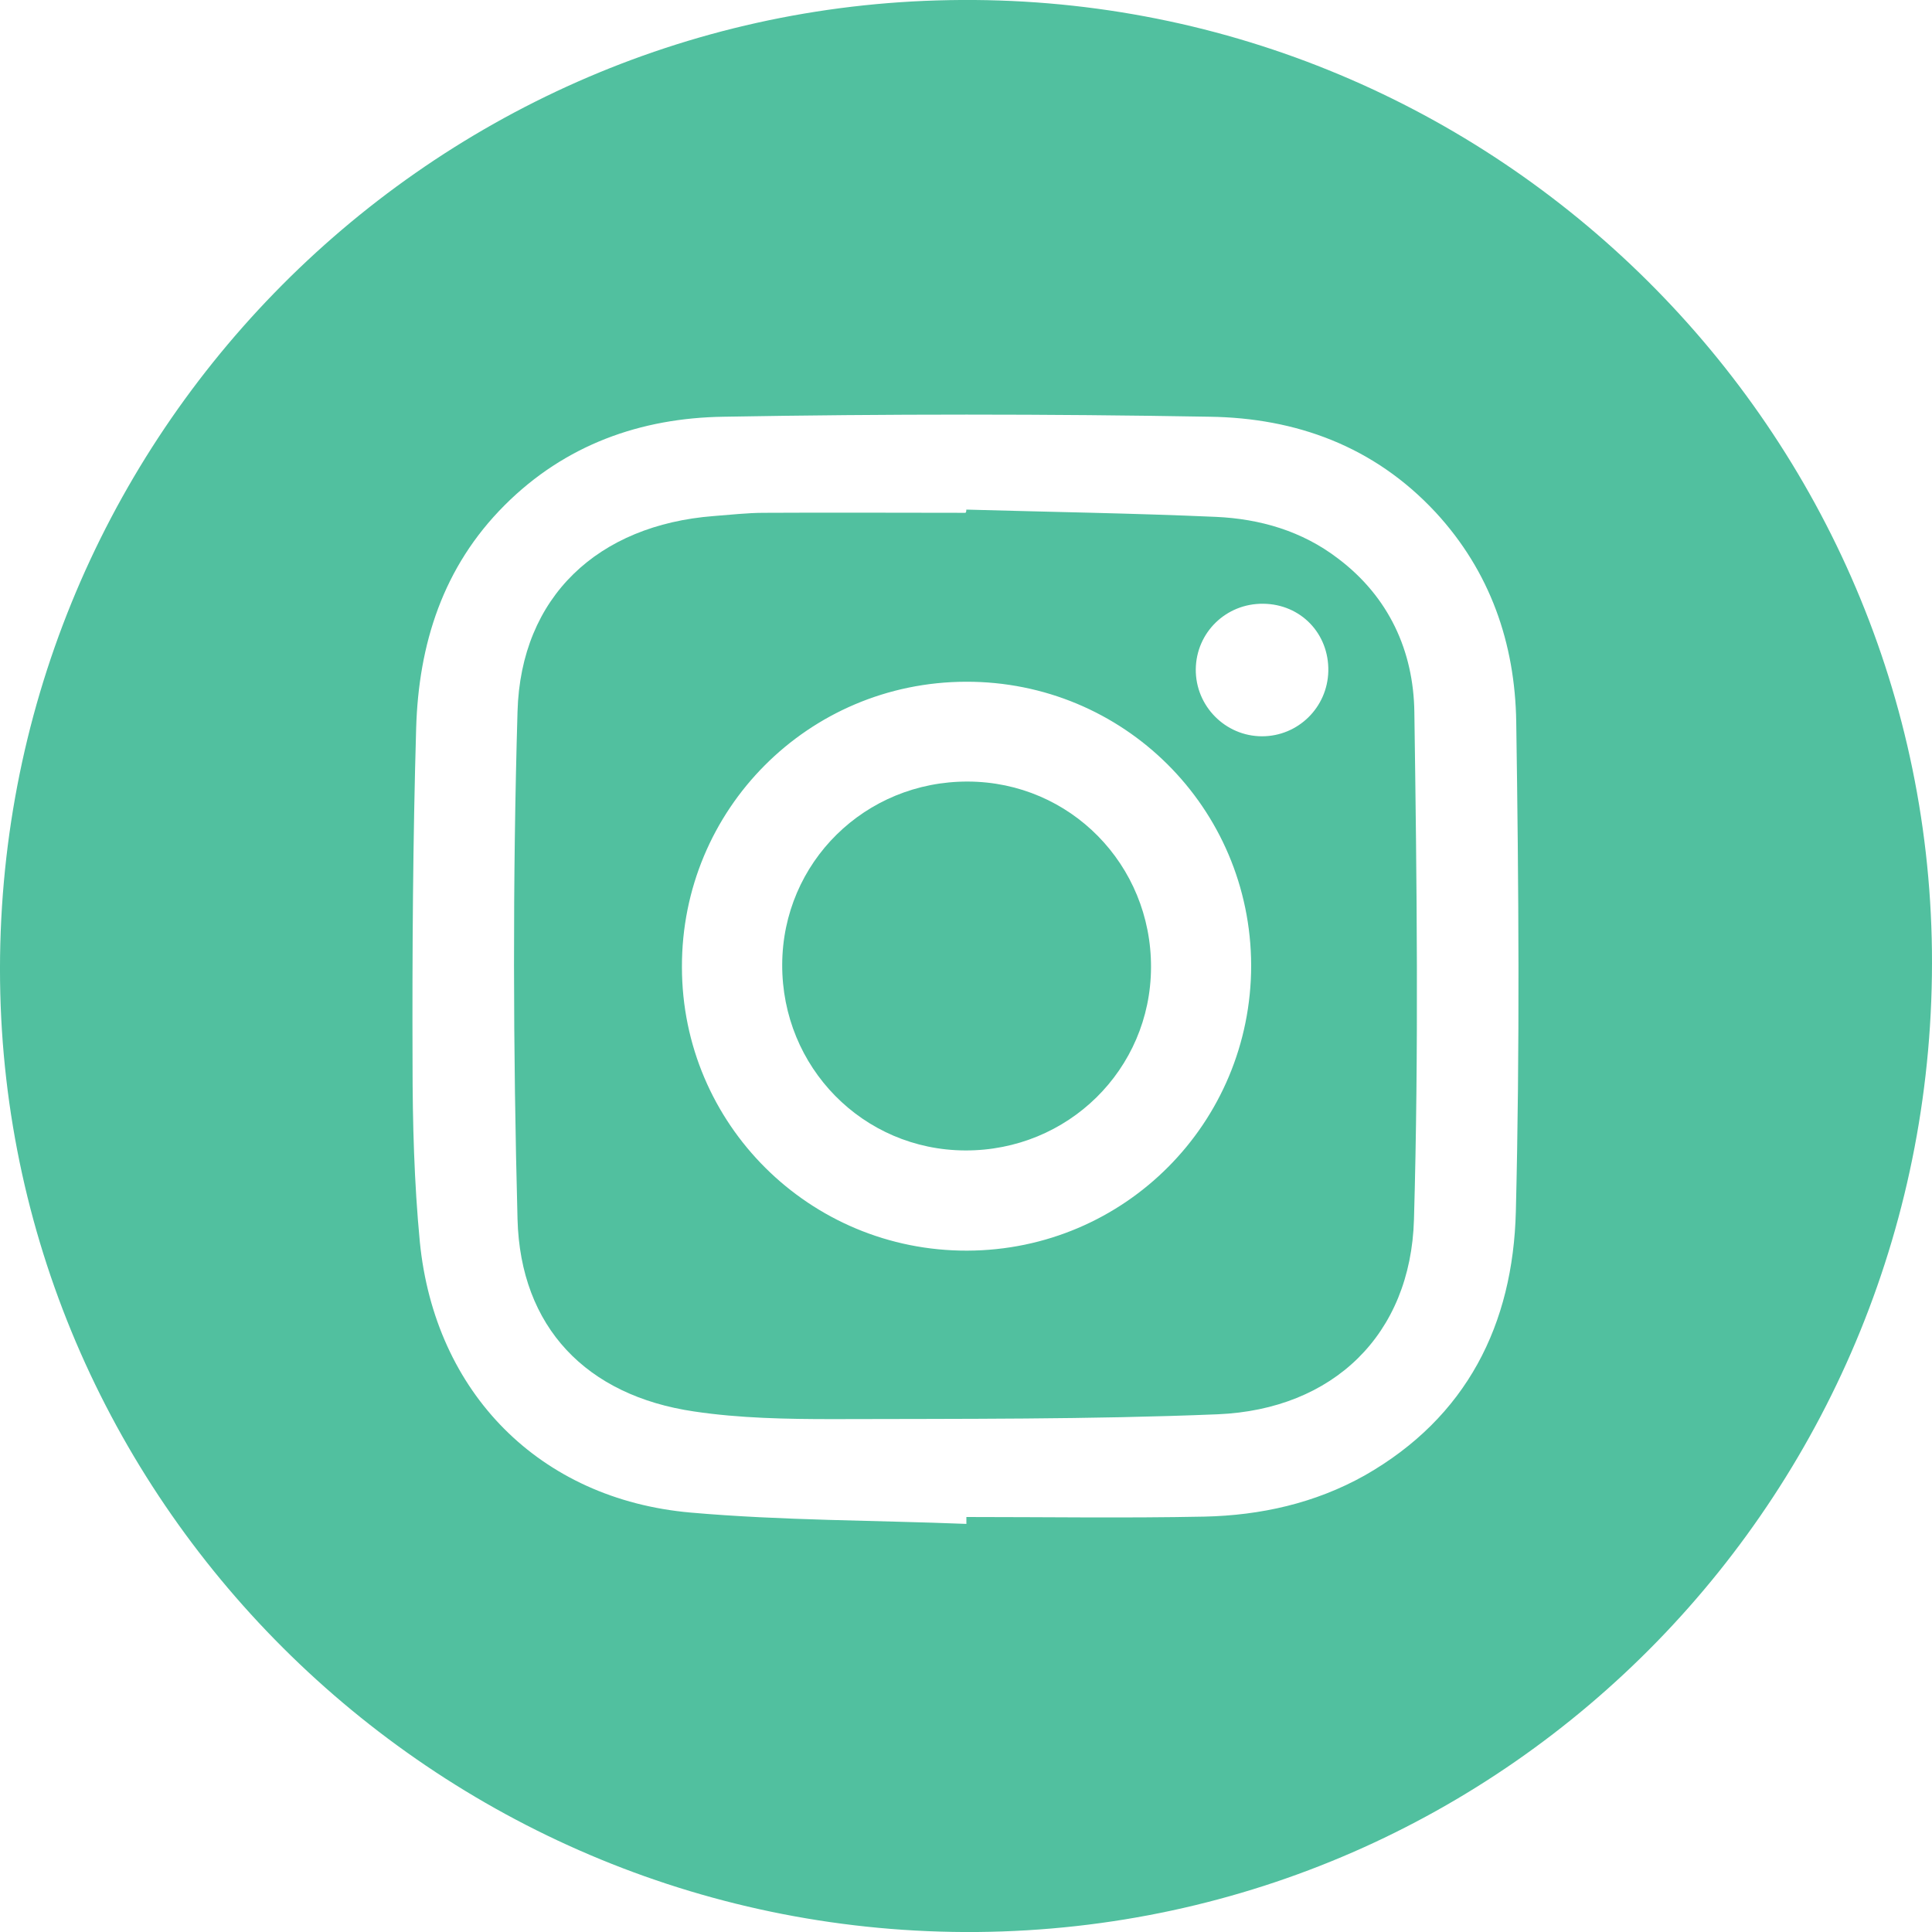
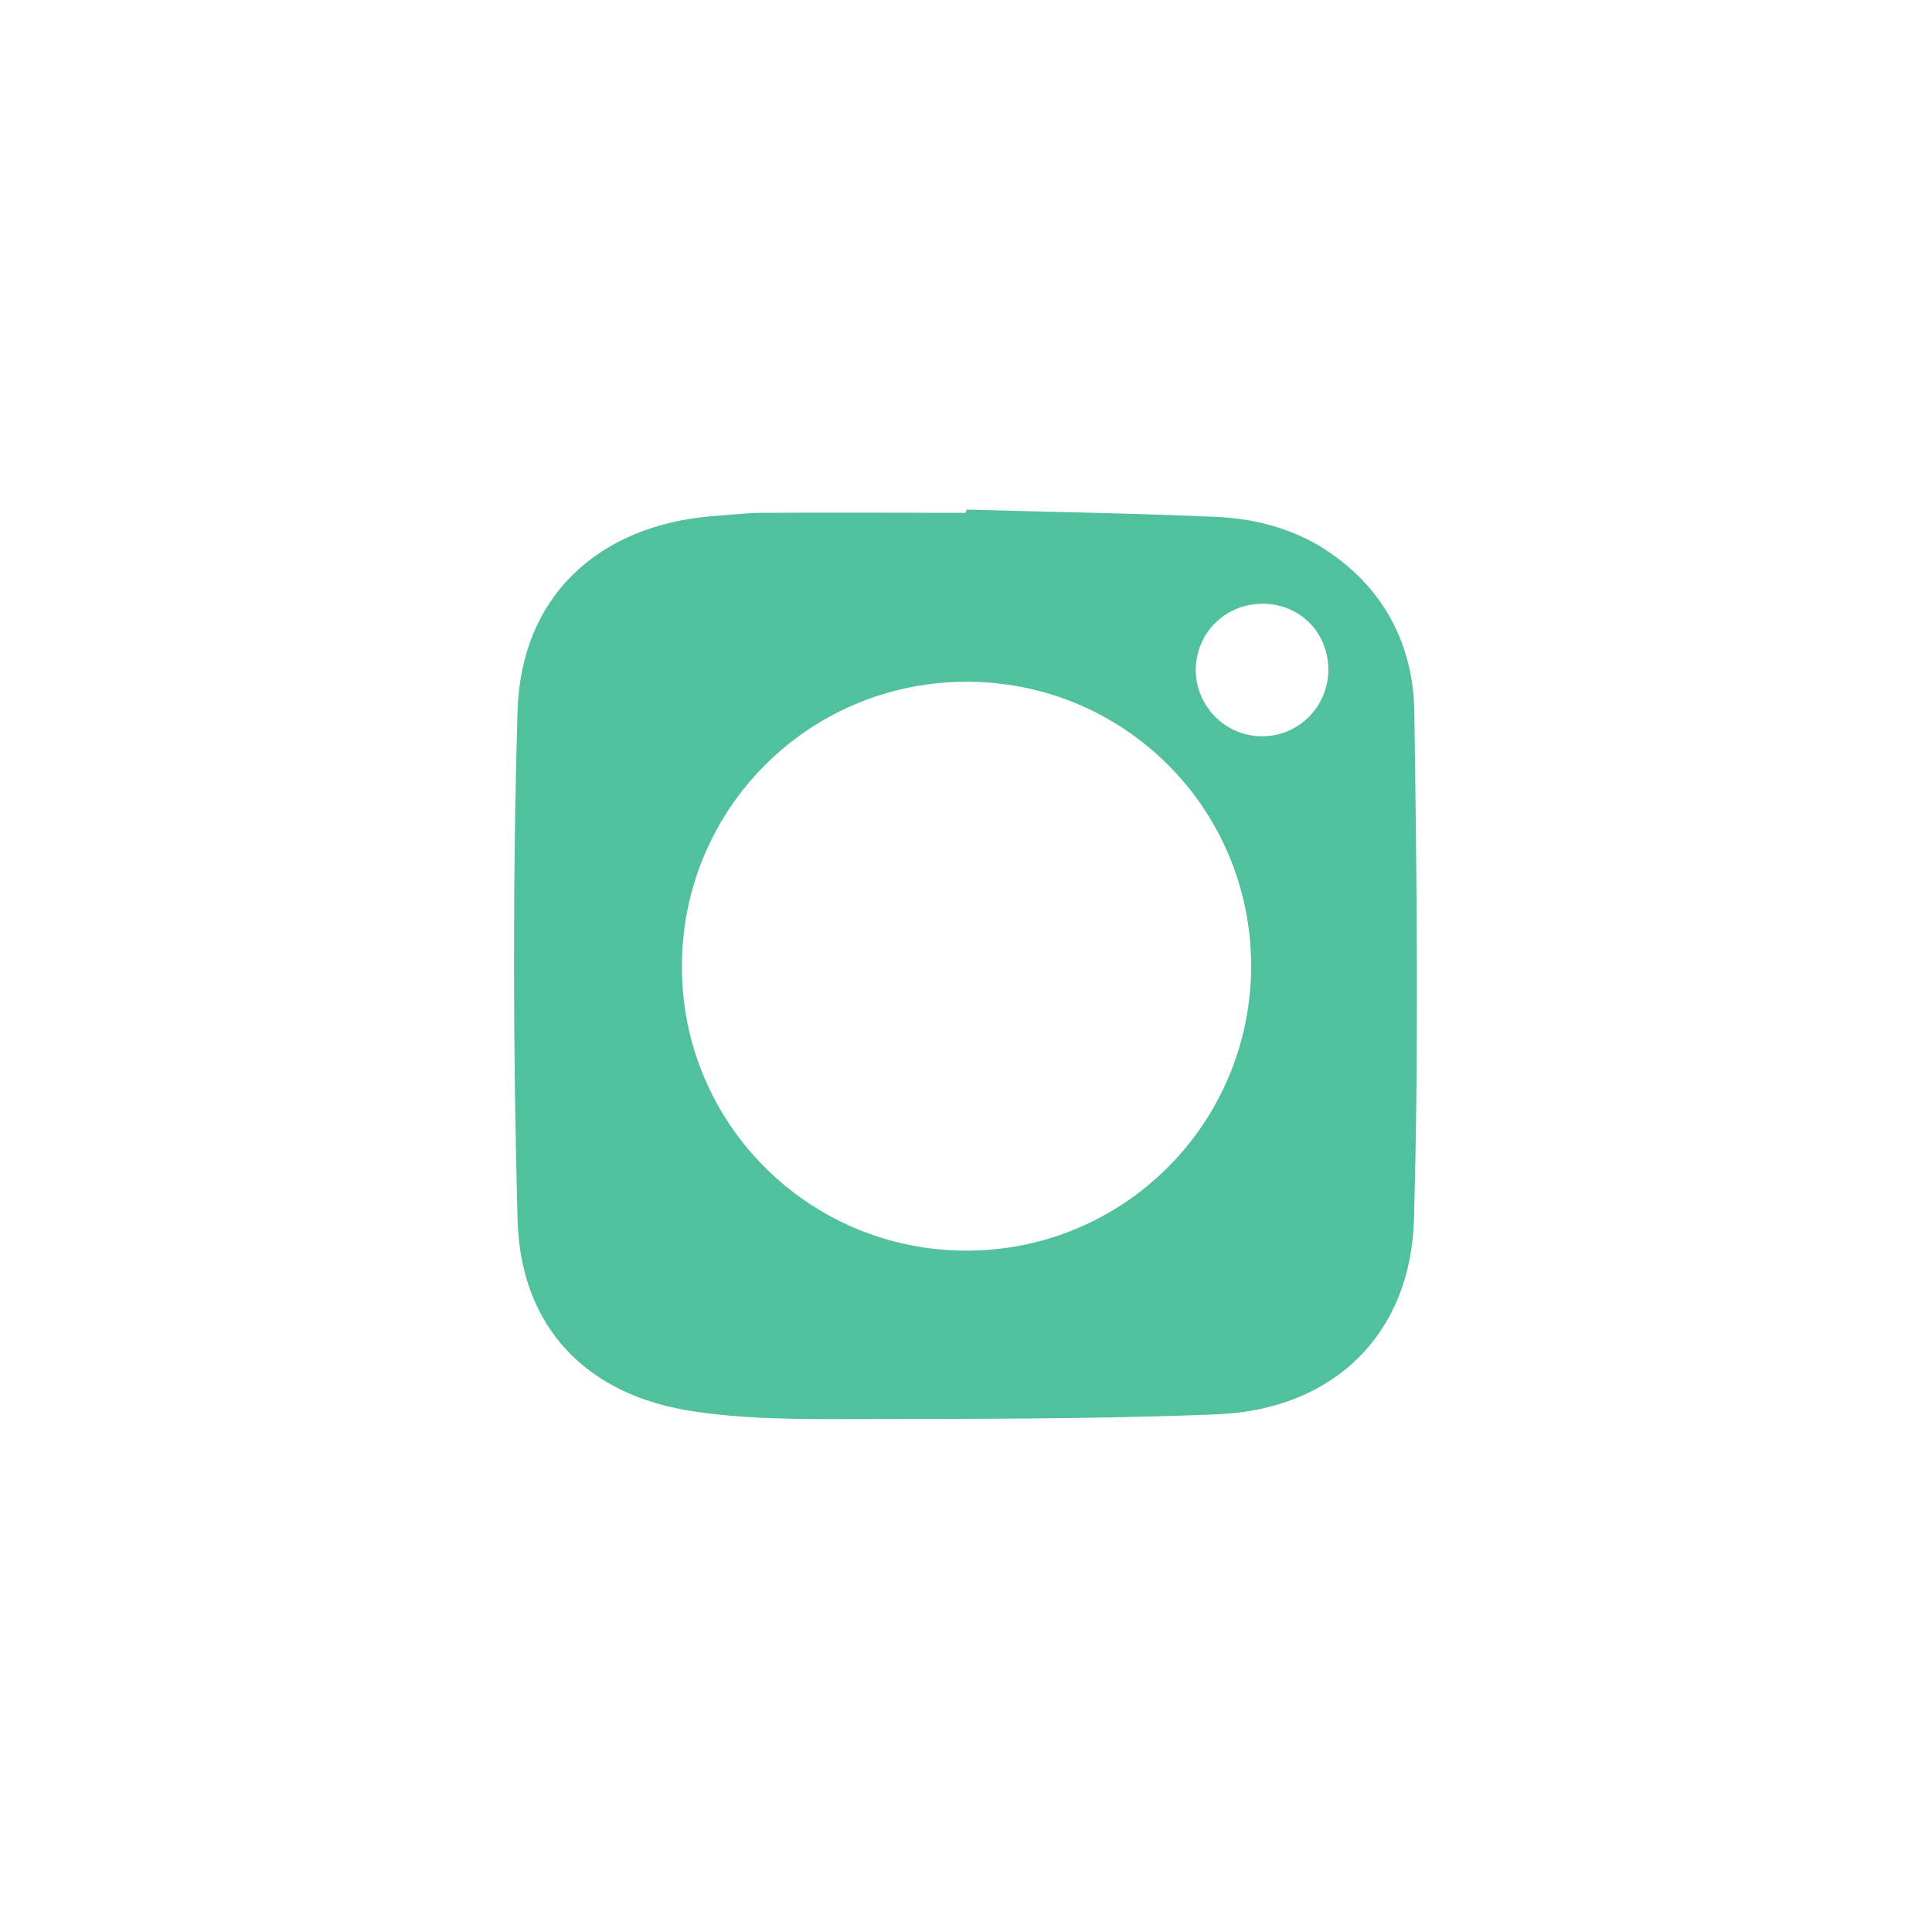
<svg xmlns="http://www.w3.org/2000/svg" width="30" height="30" viewBox="0 0 30 30" fill="none">
-   <path d="M14.743 0.002C23.067 -0.148 29.905 6.528 29.999 14.766C30.093 23.129 23.462 29.924 15.176 30C6.902 30.069 0.101 23.424 0.001 15.236C-0.099 6.91 6.544 0.141 14.743 0.002ZM15.006 23.663C15.006 23.625 15.006 23.593 15.006 23.556C16.236 23.556 17.472 23.575 18.701 23.55C19.573 23.531 20.42 23.343 21.192 22.91C22.779 22.006 23.494 20.563 23.538 18.813C23.601 16.278 23.582 13.743 23.544 11.208C23.525 9.991 23.142 8.874 22.289 7.952C21.336 6.929 20.125 6.49 18.783 6.471C16.267 6.427 13.752 6.427 11.236 6.471C9.95 6.49 8.777 6.904 7.836 7.845C6.876 8.805 6.5 10.004 6.462 11.309C6.412 13.04 6.4 14.772 6.406 16.504C6.406 17.432 6.431 18.361 6.519 19.283C6.751 21.63 8.382 23.28 10.722 23.487C12.146 23.612 13.576 23.606 15.006 23.663Z" fill="#51C09F" />
  <path d="M15.005 7.913C16.297 7.95 17.59 7.969 18.882 8.026C19.566 8.057 20.218 8.245 20.776 8.672C21.567 9.268 21.949 10.109 21.962 11.056C22 13.685 22.031 16.314 21.956 18.937C21.905 20.725 20.701 21.886 18.907 21.961C16.918 22.042 14.924 22.03 12.929 22.036C12.214 22.036 11.486 22.023 10.777 21.917C9.108 21.672 8.08 20.612 8.036 18.93C7.967 16.301 7.96 13.673 8.036 11.05C8.086 9.262 9.29 8.151 11.084 8.013C11.342 7.994 11.605 7.963 11.862 7.963C12.904 7.957 13.951 7.963 14.992 7.963C15.005 7.95 15.005 7.932 15.005 7.913ZM15.018 19.42C17.464 19.413 19.428 17.437 19.428 14.99C19.421 12.543 17.445 10.579 14.999 10.586C12.552 10.592 10.583 12.568 10.589 15.015C10.589 17.456 12.571 19.426 15.018 19.42ZM19.616 9.375C19.039 9.368 18.575 9.82 18.568 10.391C18.562 10.962 19.026 11.433 19.597 11.433C20.155 11.433 20.613 10.987 20.626 10.422C20.638 9.839 20.199 9.381 19.616 9.375Z" fill="#51C09F" />
-   <path d="M15.031 12.136C16.619 12.142 17.879 13.428 17.873 15.022C17.867 16.609 16.581 17.87 14.988 17.864C13.4 17.858 12.14 16.572 12.146 14.978C12.152 13.391 13.432 12.13 15.031 12.136Z" fill="#51C09F" />
</svg>